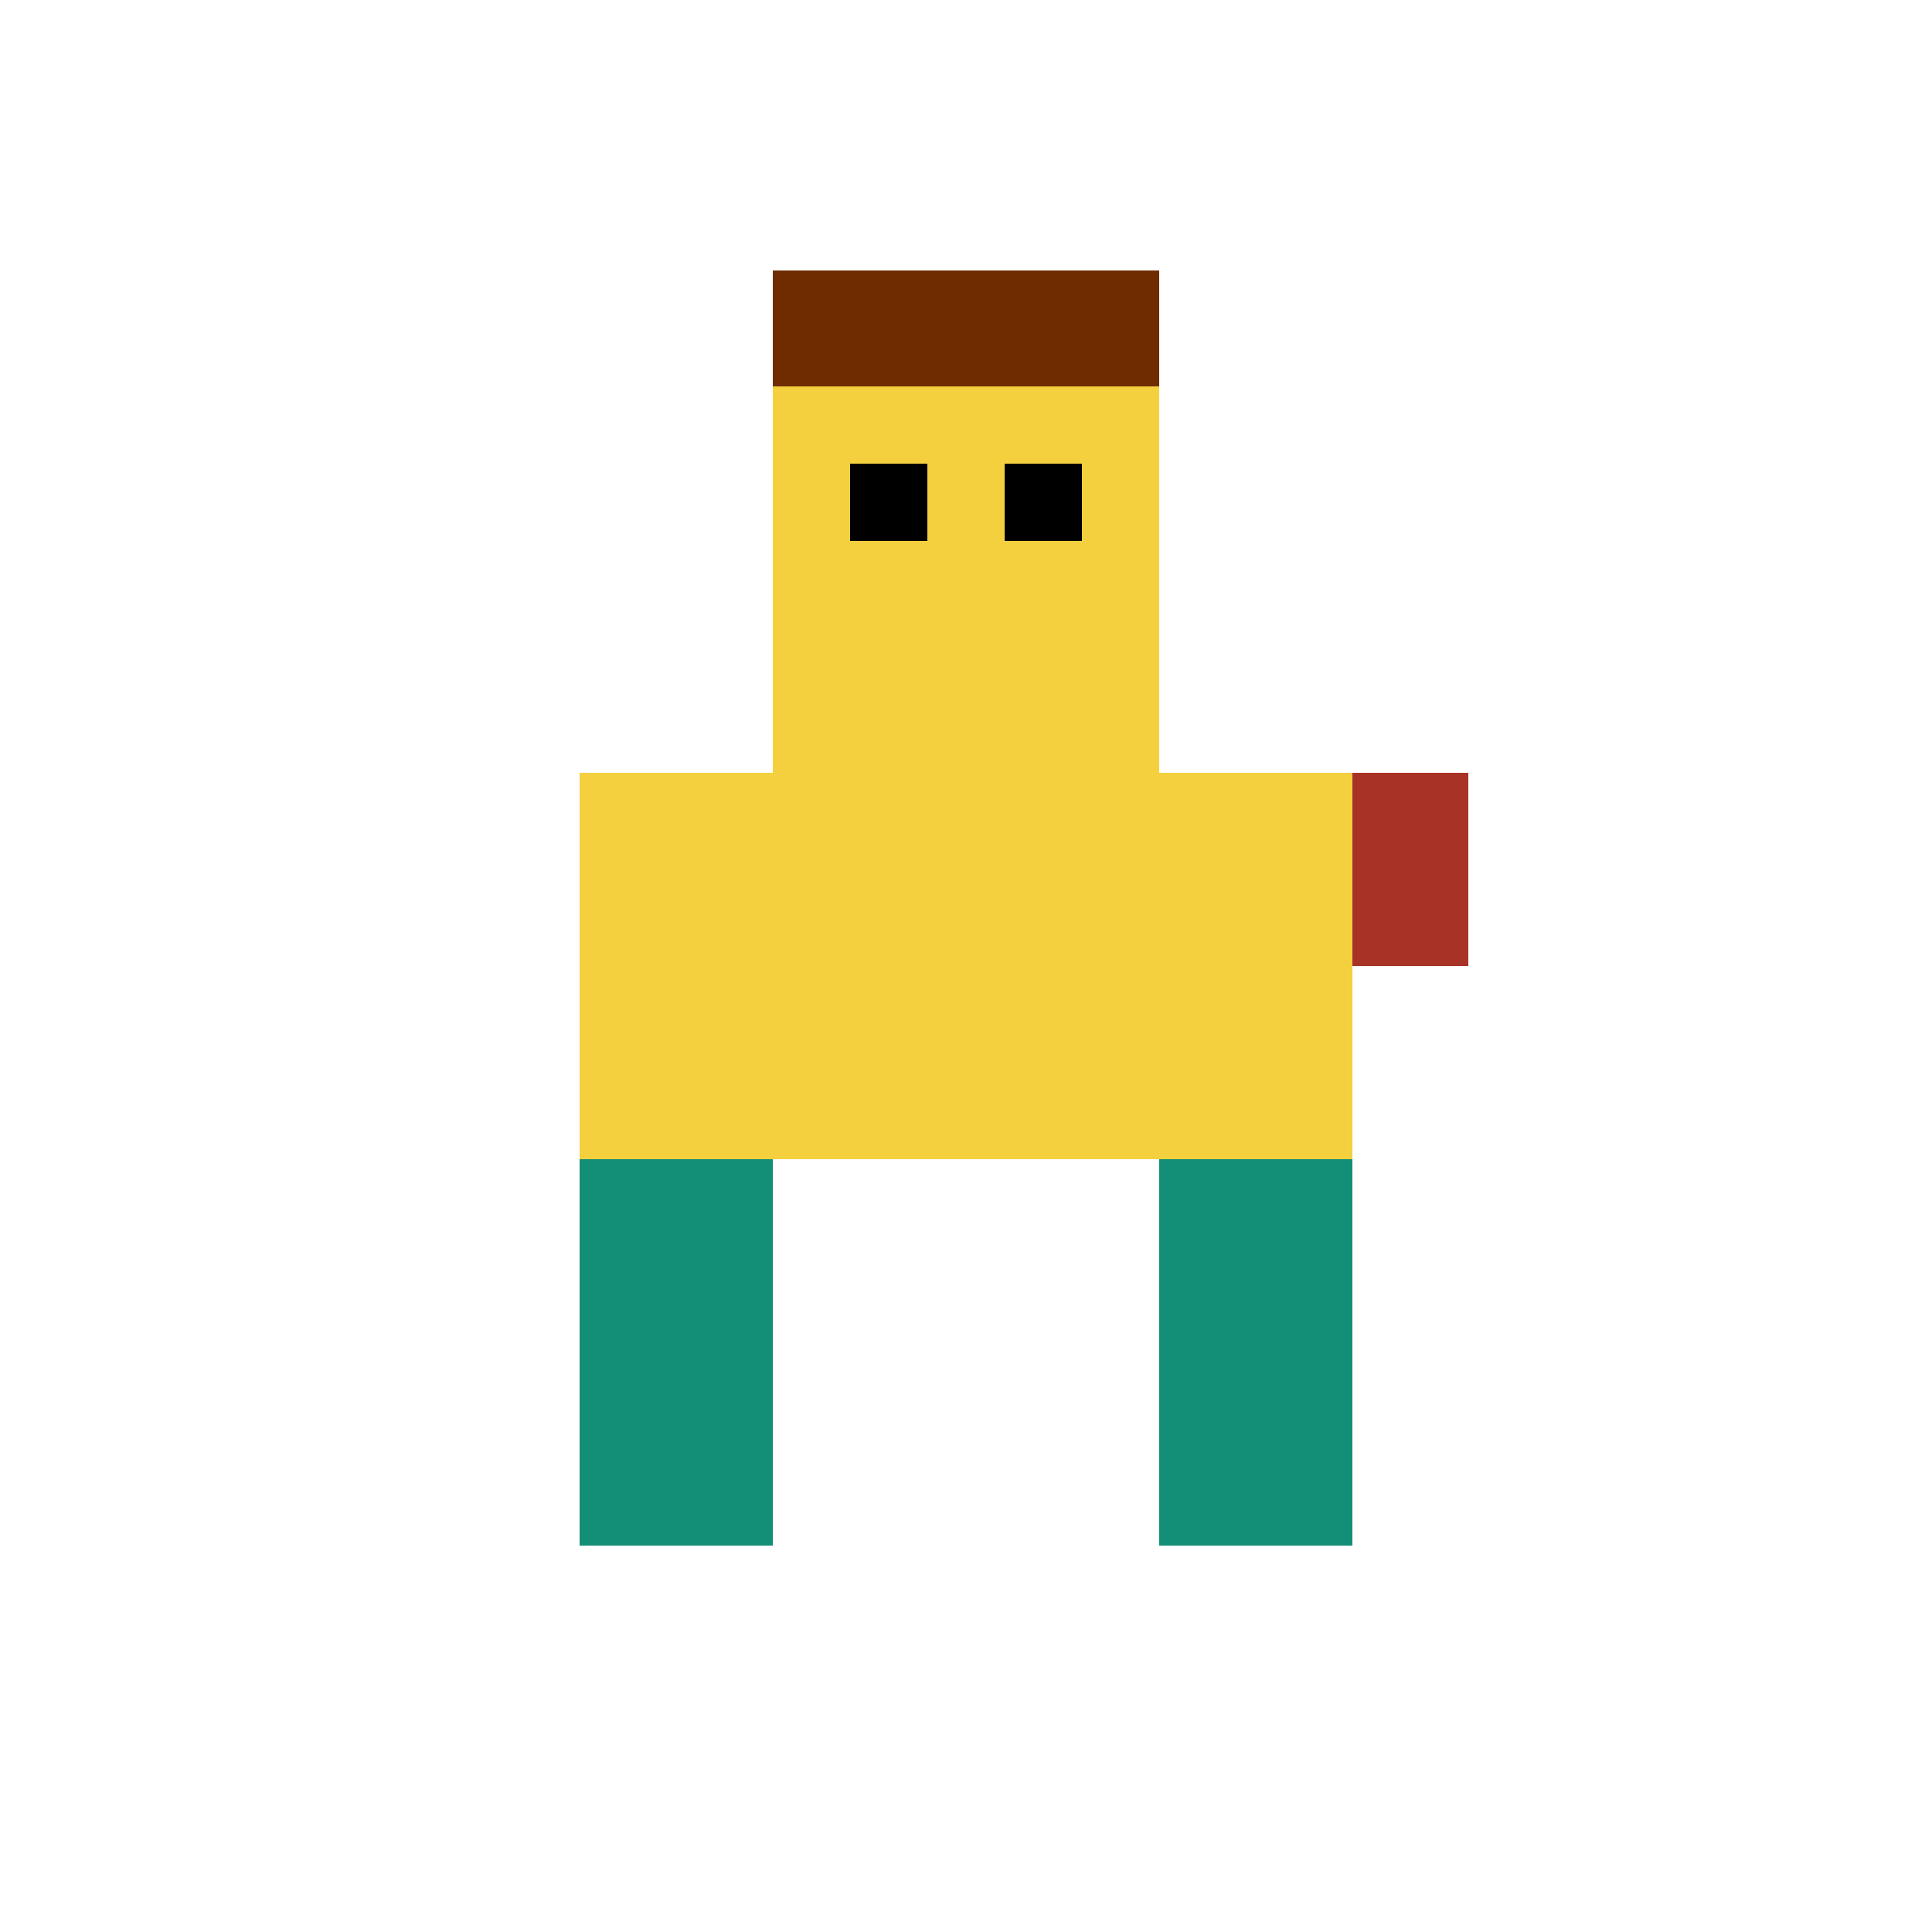
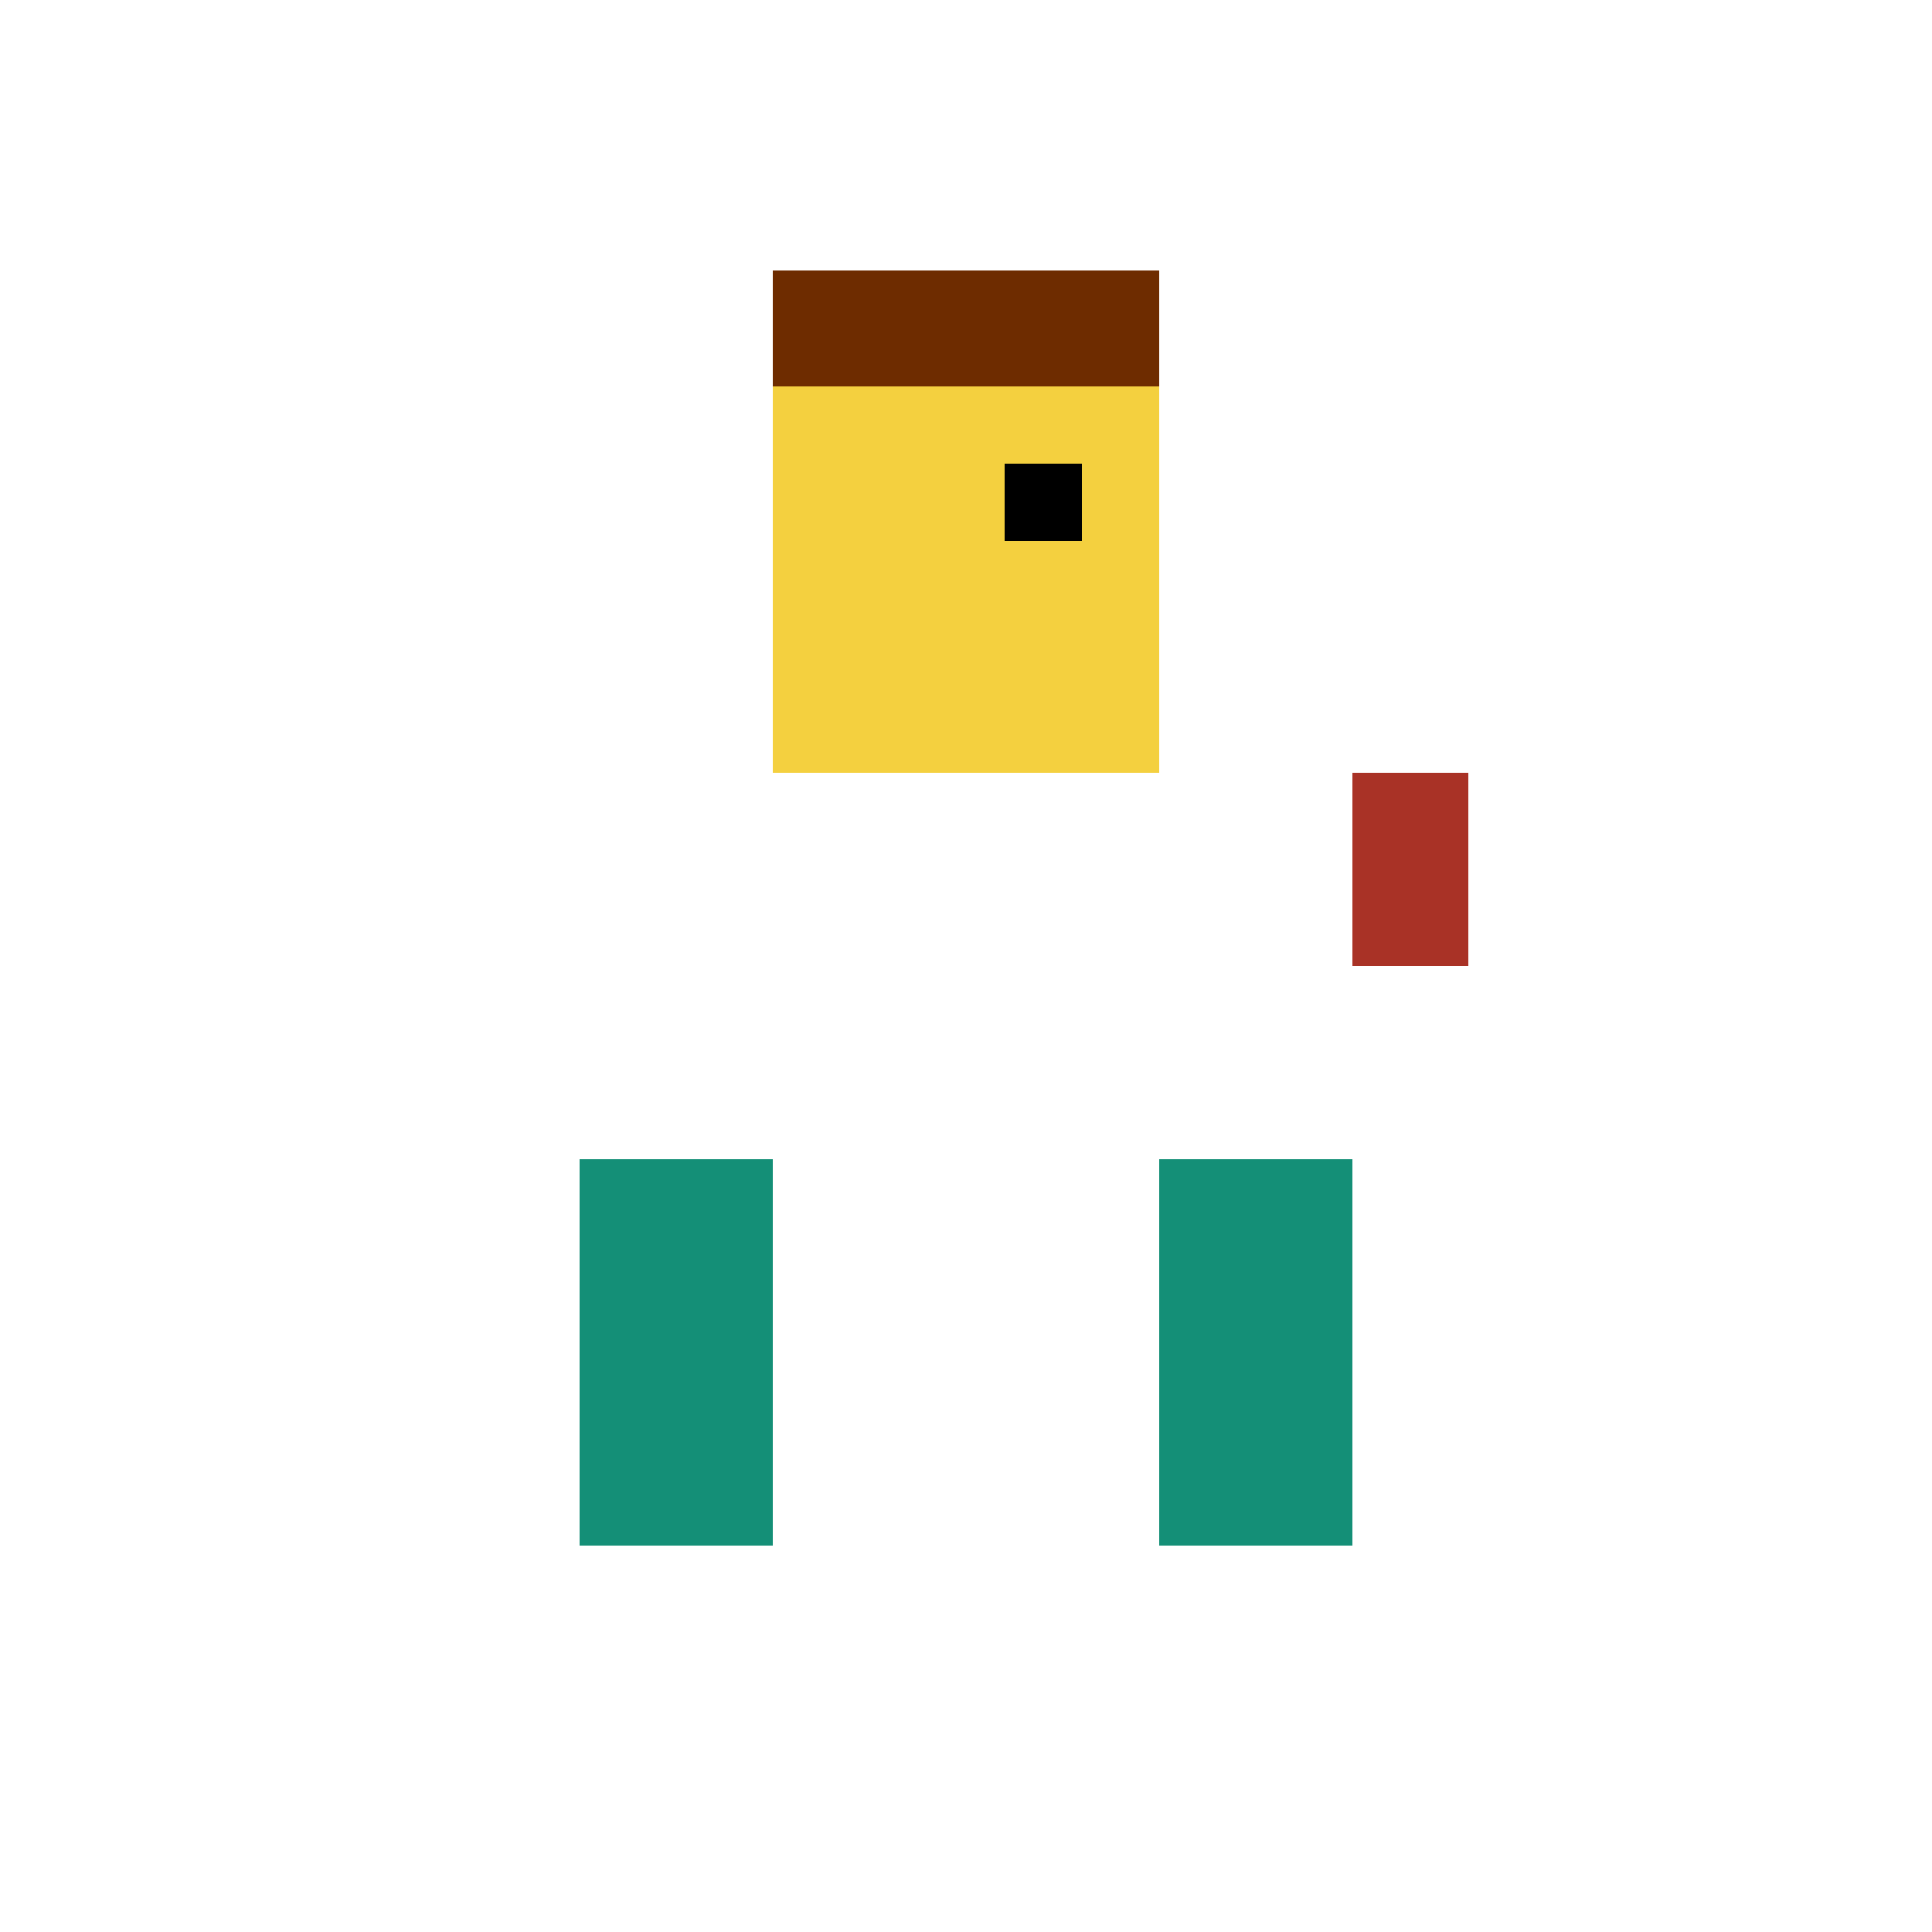
<svg xmlns="http://www.w3.org/2000/svg" width="500" height="500">
  <defs />
  <g>
-     <rect fill="#F4D03F" stroke="none" x="150" y="200" width="200" height="100" />
    <rect fill="#F4D03F" stroke="none" x="200" y="100" width="100" height="100" />
    <rect fill="#A93226" stroke="none" x="350" y="200" width="30" height="50" />
    <rect fill="#6E2C00" stroke="none" x="200" y="70" width="100" height="30" />
-     <rect fill="#000000" stroke="none" x="220" y="120" width="20" height="20" />
    <rect fill="#000000" stroke="none" x="260" y="120" width="20" height="20" />
    <rect fill="#148F77" stroke="none" x="150" y="300" width="50" height="100" />
    <rect fill="#148F77" stroke="none" x="300" y="300" width="50" height="100" />
    <g transform="translate(-50,0)" />
  </g>
</svg>